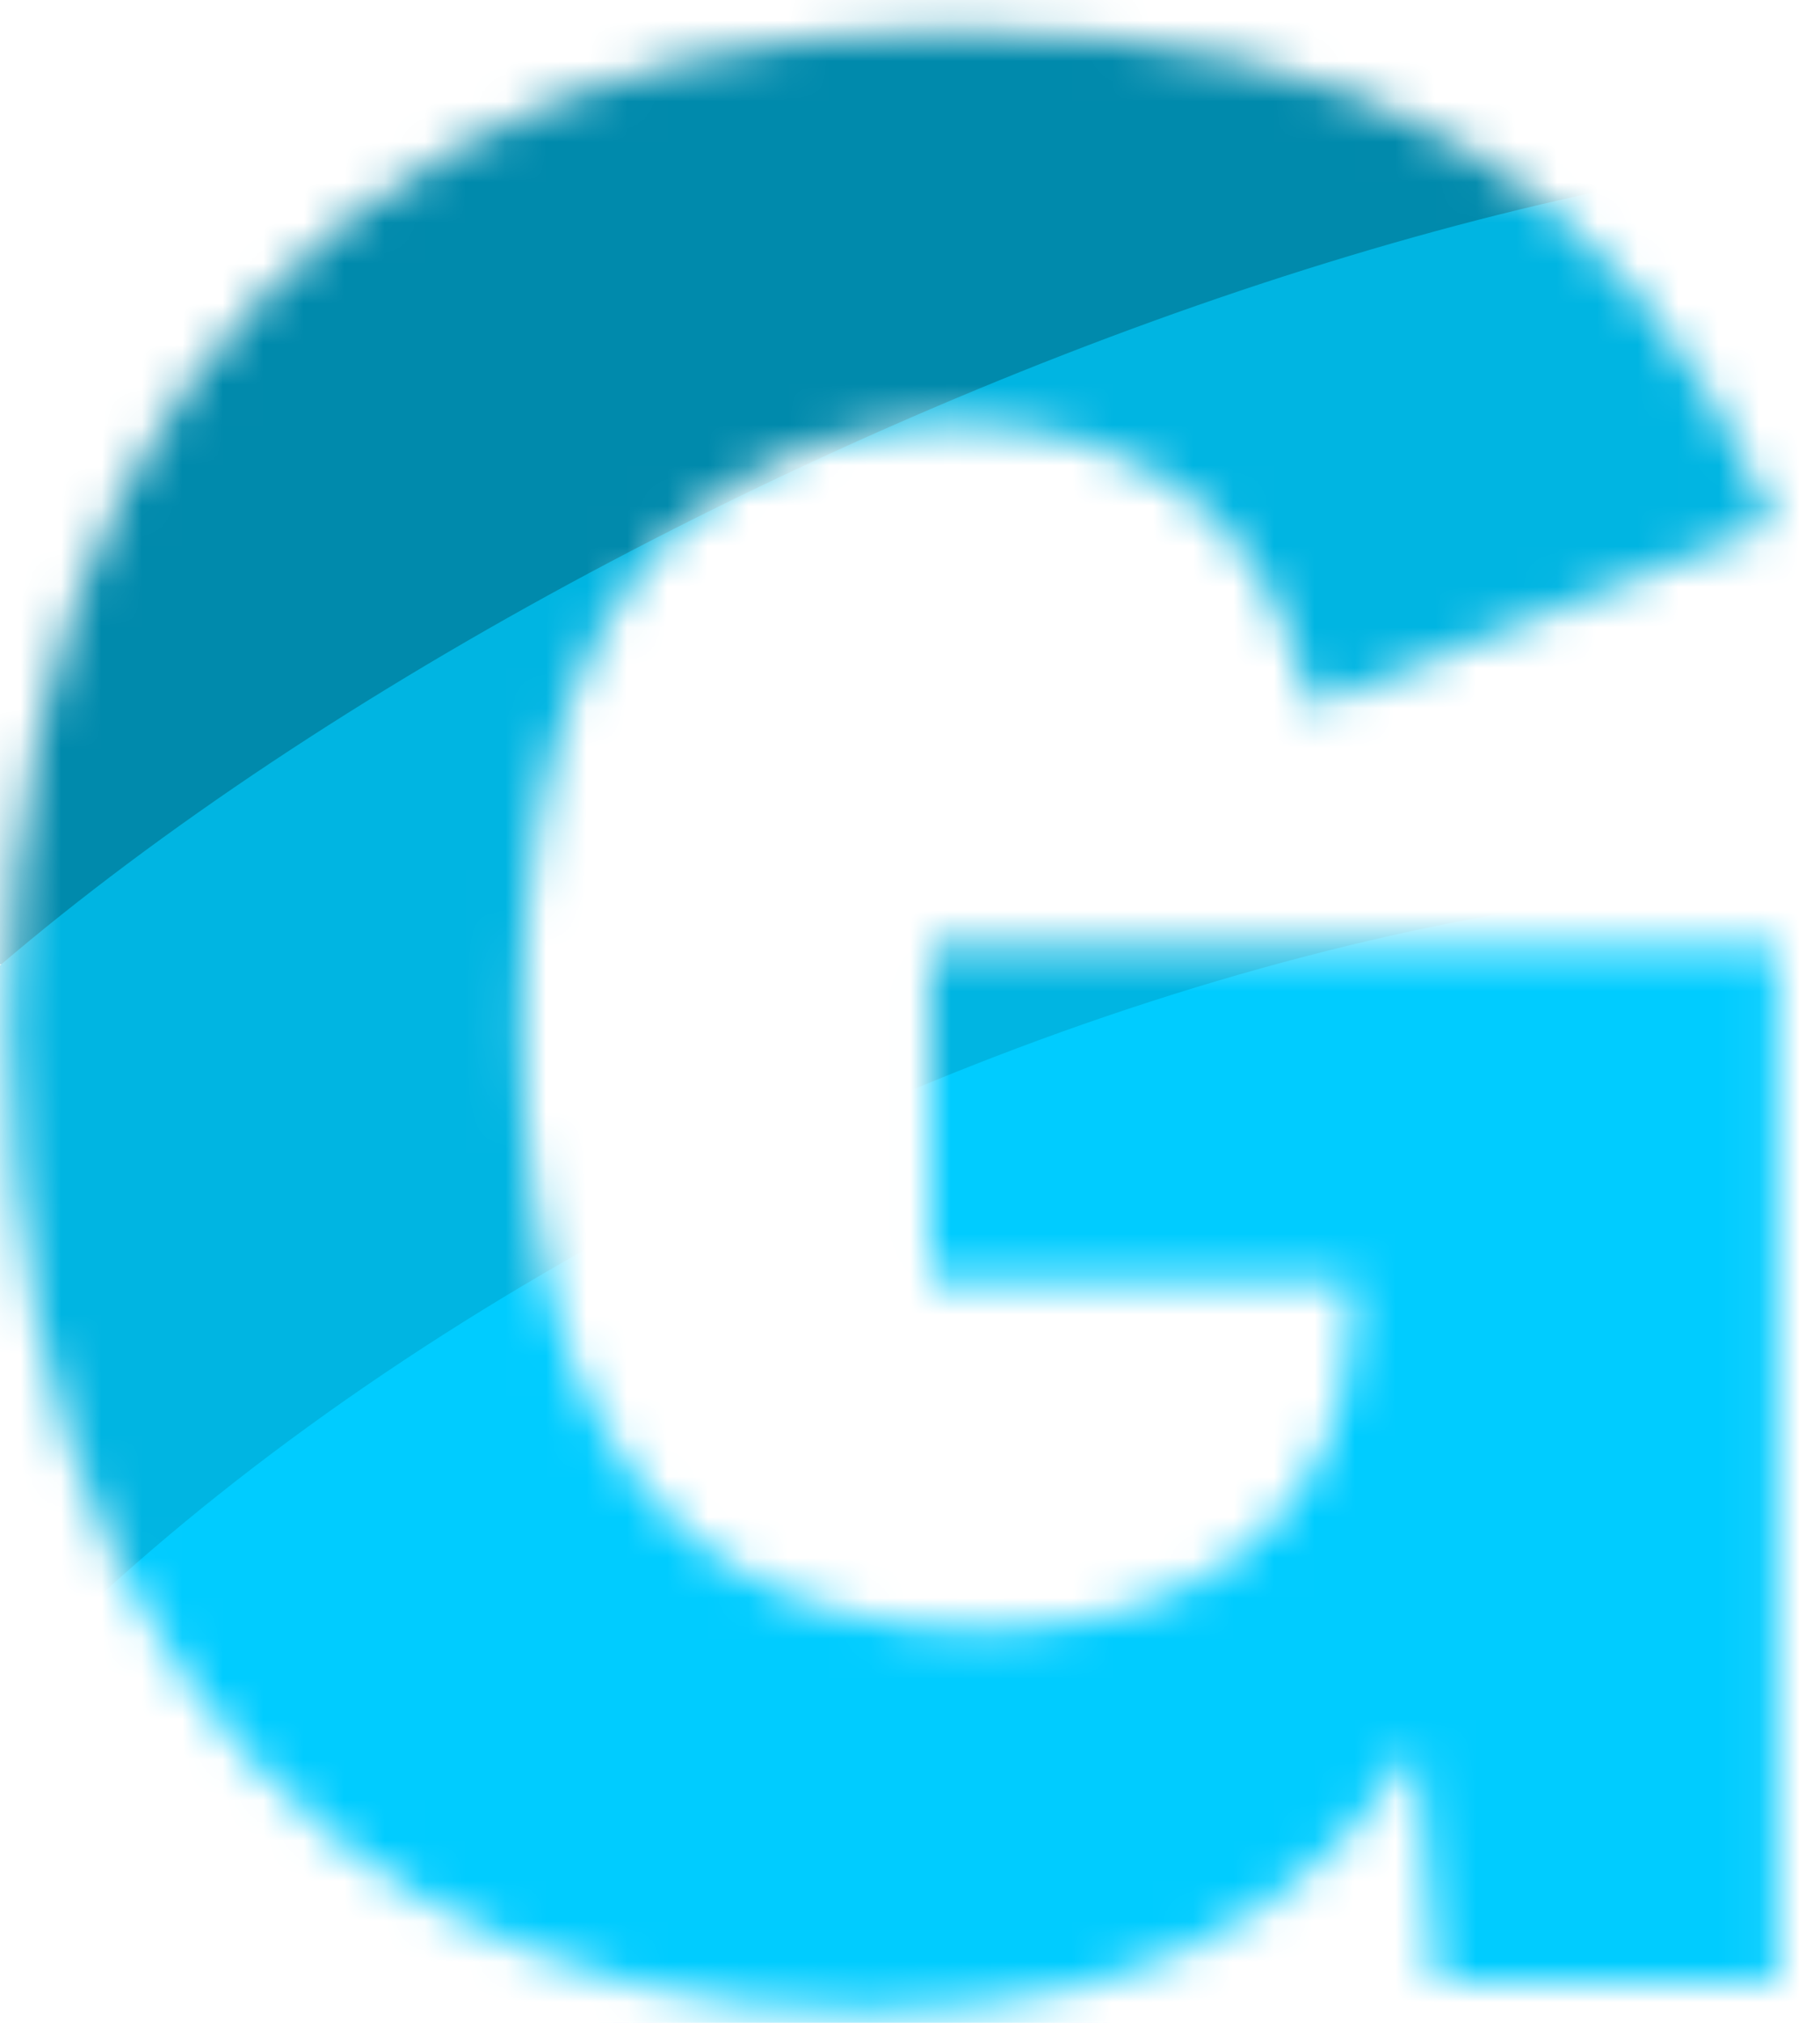
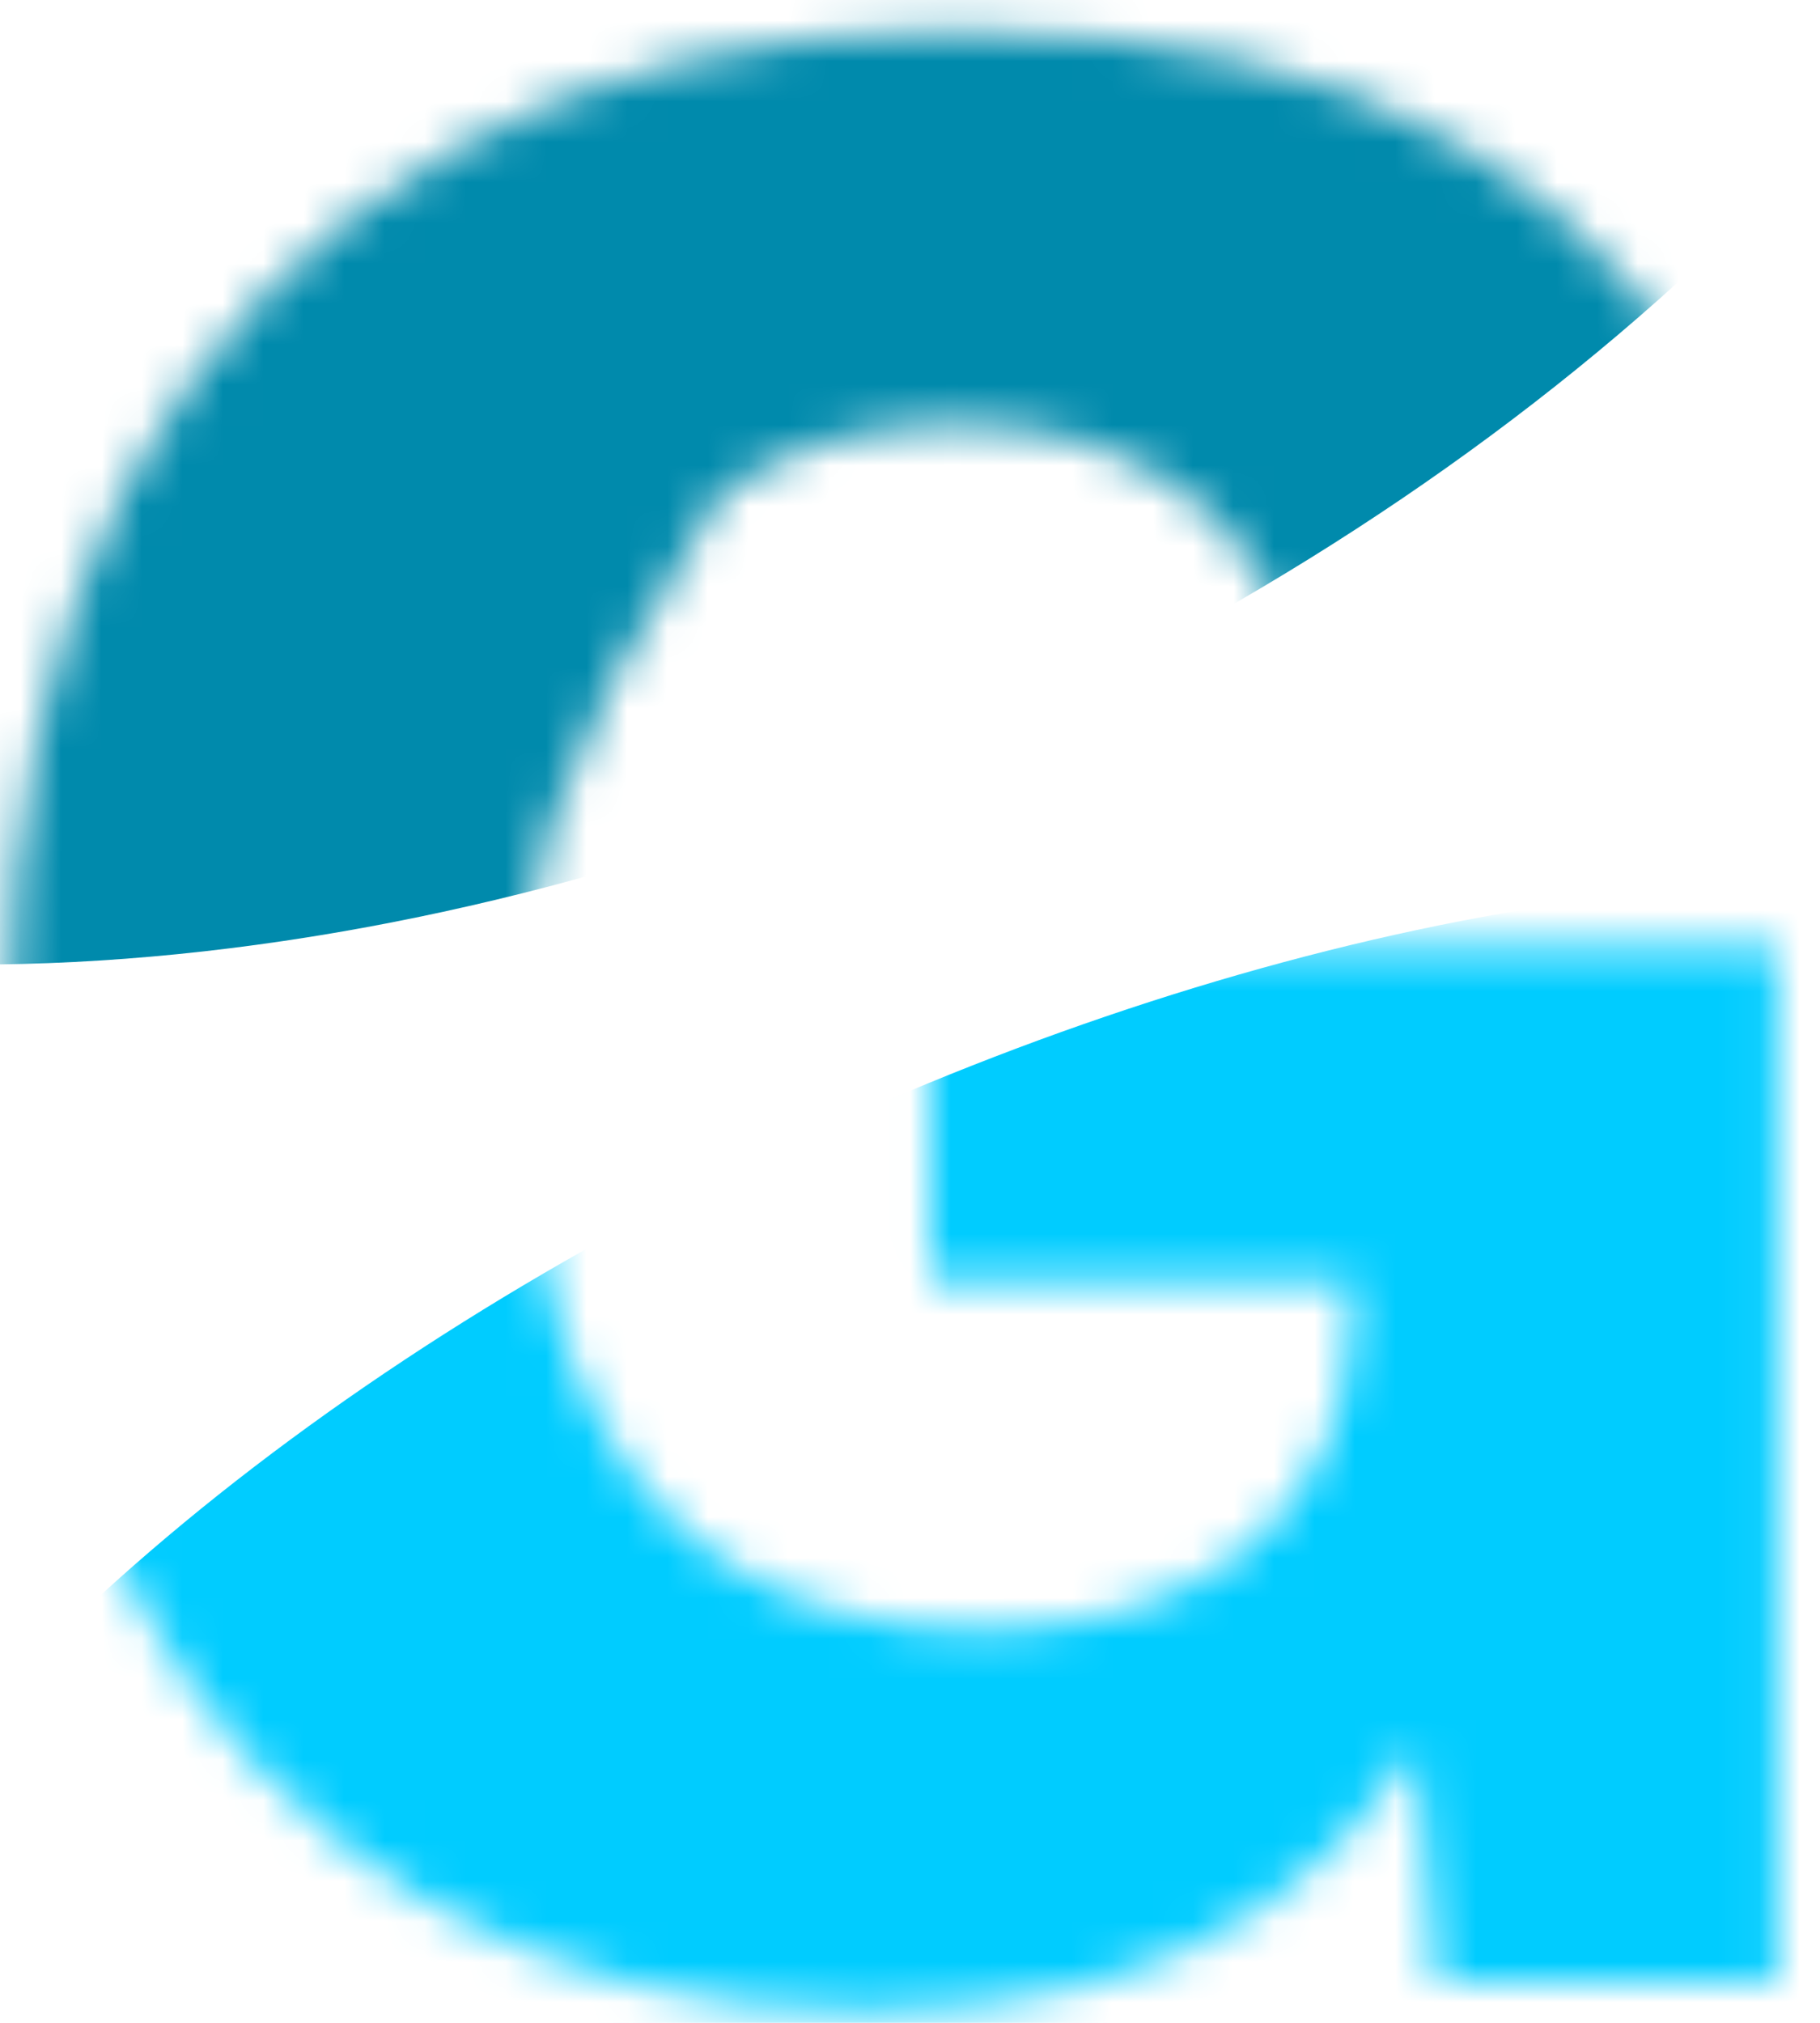
<svg xmlns="http://www.w3.org/2000/svg" width="45" height="50" viewBox="0 0 45 50" fill="none">
  <g clip-path="url(#clip0_86_169)">
    <mask id="mask0_86_169" style="mask-type:alpha" maskUnits="userSpaceOnUse" x="0" y="0" width="44" height="50">
-       <path d="M21.408 49.72C17.28 49.72 13.608 48.784 10.392 46.912C7.224 45.04 4.728 42.28 2.904 38.632C1.128 34.984 0.24 30.544 0.24 25.312C0.24 20.176 1.176 15.784 3.048 12.136C4.968 8.488 7.68 5.68 11.184 3.712C14.688 1.744 18.816 0.76 23.568 0.76C28.848 0.76 33.096 1.744 36.312 3.712C39.576 5.632 42.096 8.704 43.872 12.928L32.424 17.464C31.848 15.016 30.792 13.24 29.256 12.136C27.72 11.032 25.848 10.48 23.64 10.48C21.384 10.48 19.44 11.056 17.808 12.208C16.224 13.312 15 14.968 14.136 17.176C13.32 19.336 12.912 22.024 12.912 25.24C12.912 28.6 13.32 31.408 14.136 33.664C15 35.872 16.272 37.528 17.952 38.632C19.68 39.736 21.792 40.288 24.288 40.288C25.584 40.288 26.784 40.12 27.888 39.784C28.992 39.448 29.952 38.968 30.768 38.344C31.584 37.672 32.232 36.856 32.712 35.896C33.192 34.888 33.432 33.712 33.432 32.368V31.648H22.992V23.368H43.944V49H35.52L34.584 37.84L36.6 39.568C35.64 42.784 33.888 45.28 31.344 47.056C28.8 48.832 25.488 49.72 21.408 49.72Z" fill="white" />
+       <path d="M21.408 49.72C17.28 49.72 13.608 48.784 10.392 46.912C7.224 45.04 4.728 42.28 2.904 38.632C1.128 34.984 0.24 30.544 0.24 25.312C0.24 20.176 1.176 15.784 3.048 12.136C4.968 8.488 7.68 5.68 11.184 3.712C14.688 1.744 18.816 0.76 23.568 0.76C28.848 0.76 33.096 1.744 36.312 3.712C39.576 5.632 42.096 8.704 43.872 12.928L32.424 17.464C31.848 15.016 30.792 13.24 29.256 12.136C27.72 11.032 25.848 10.48 23.64 10.48C21.384 10.48 19.44 11.056 17.808 12.208C13.32 19.336 12.912 22.024 12.912 25.24C12.912 28.6 13.32 31.408 14.136 33.664C15 35.872 16.272 37.528 17.952 38.632C19.68 39.736 21.792 40.288 24.288 40.288C25.584 40.288 26.784 40.12 27.888 39.784C28.992 39.448 29.952 38.968 30.768 38.344C31.584 37.672 32.232 36.856 32.712 35.896C33.192 34.888 33.432 33.712 33.432 32.368V31.648H22.992V23.368H43.944V49H35.52L34.584 37.84L36.6 39.568C35.64 42.784 33.888 45.28 31.344 47.056C28.8 48.832 25.488 49.72 21.408 49.72Z" fill="white" />
    </mask>
    <g mask="url(#mask0_86_169)">
      <ellipse cx="14.241" cy="-5.618" rx="42.522" ry="25.757" transform="rotate(-25 14.241 -5.618)" fill="#008AAC" />
-       <ellipse cx="25.027" cy="22.63" rx="36.5" ry="12.254" transform="rotate(-25 25.027 22.63)" fill="#00B5E2" />
      <ellipse cx="26.923" cy="43.695" rx="36.5" ry="17.094" transform="rotate(-25 26.923 43.695)" fill="#00CCFF" />
    </g>
  </g>
  <defs>
    <clipPath id="clip0_86_169">
      <rect width="45" height="50" fill="white" />
    </clipPath>
  </defs>
</svg>